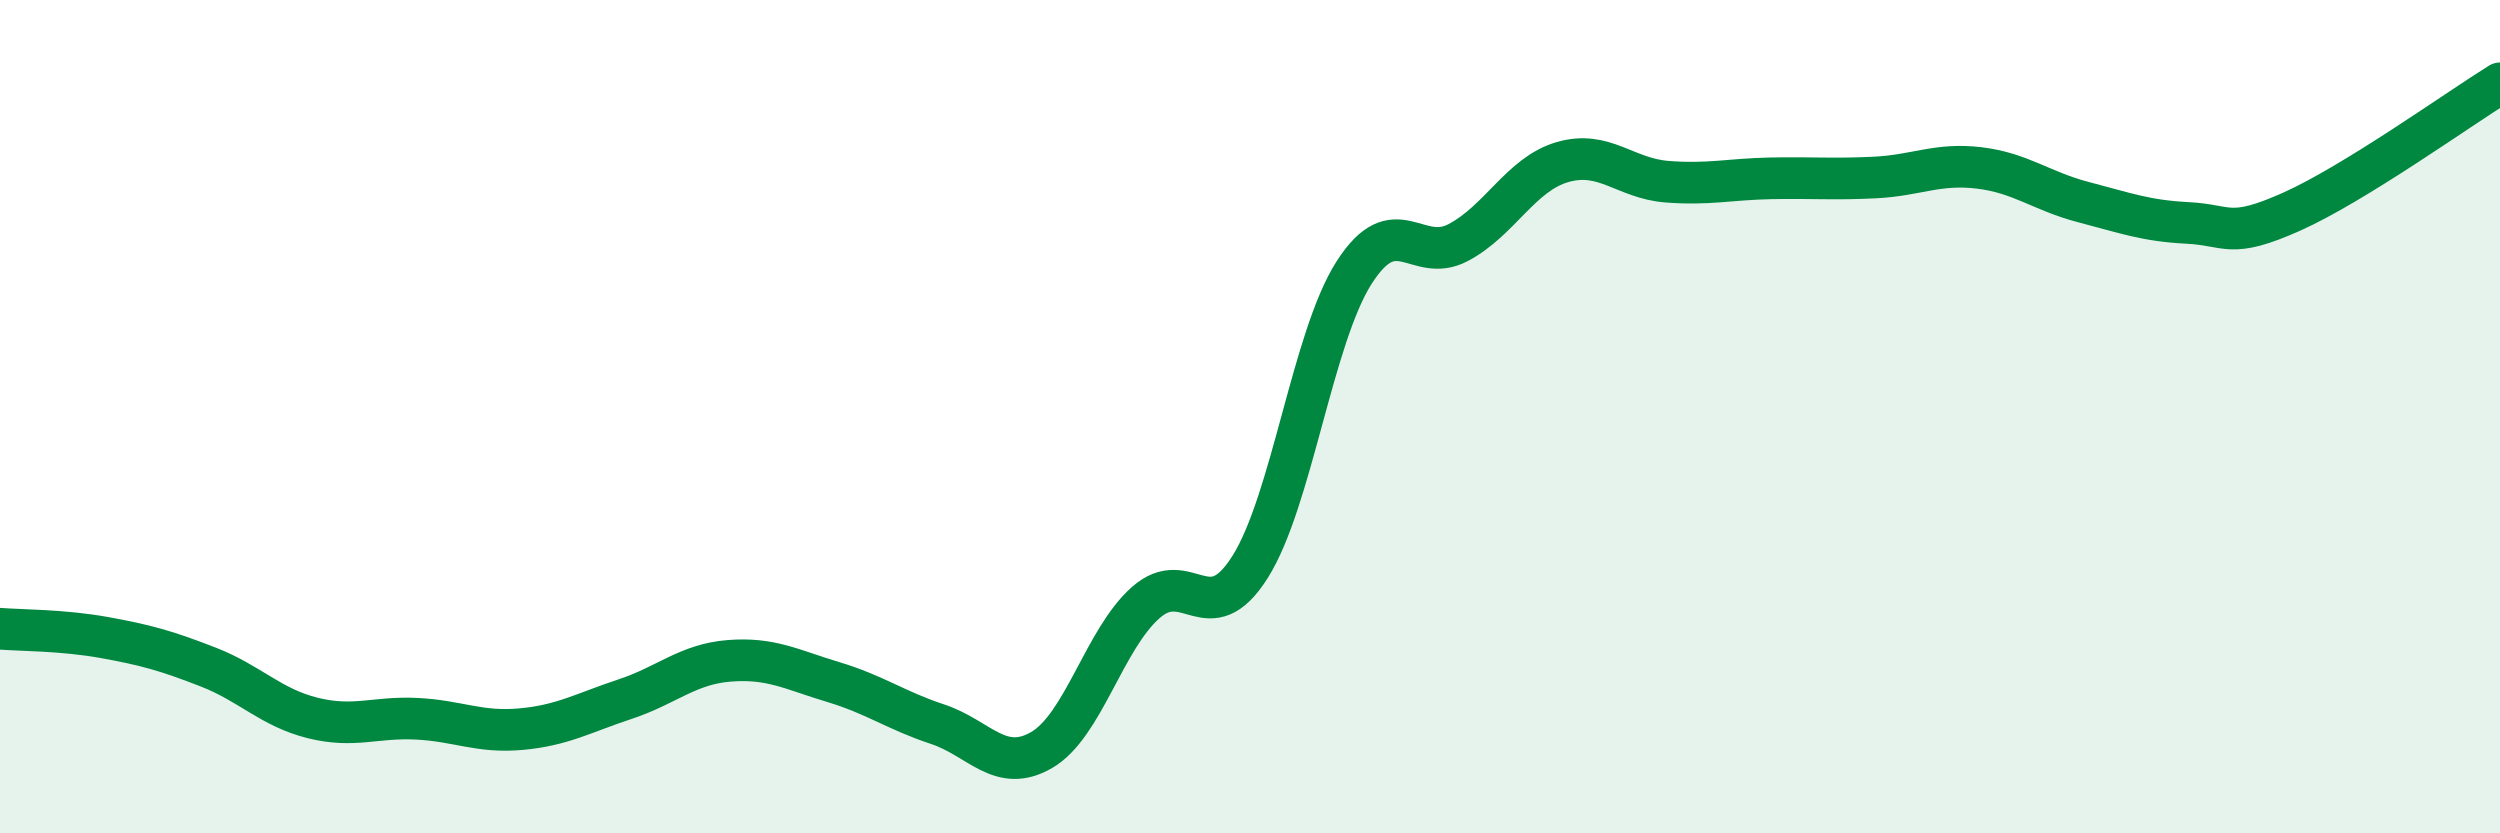
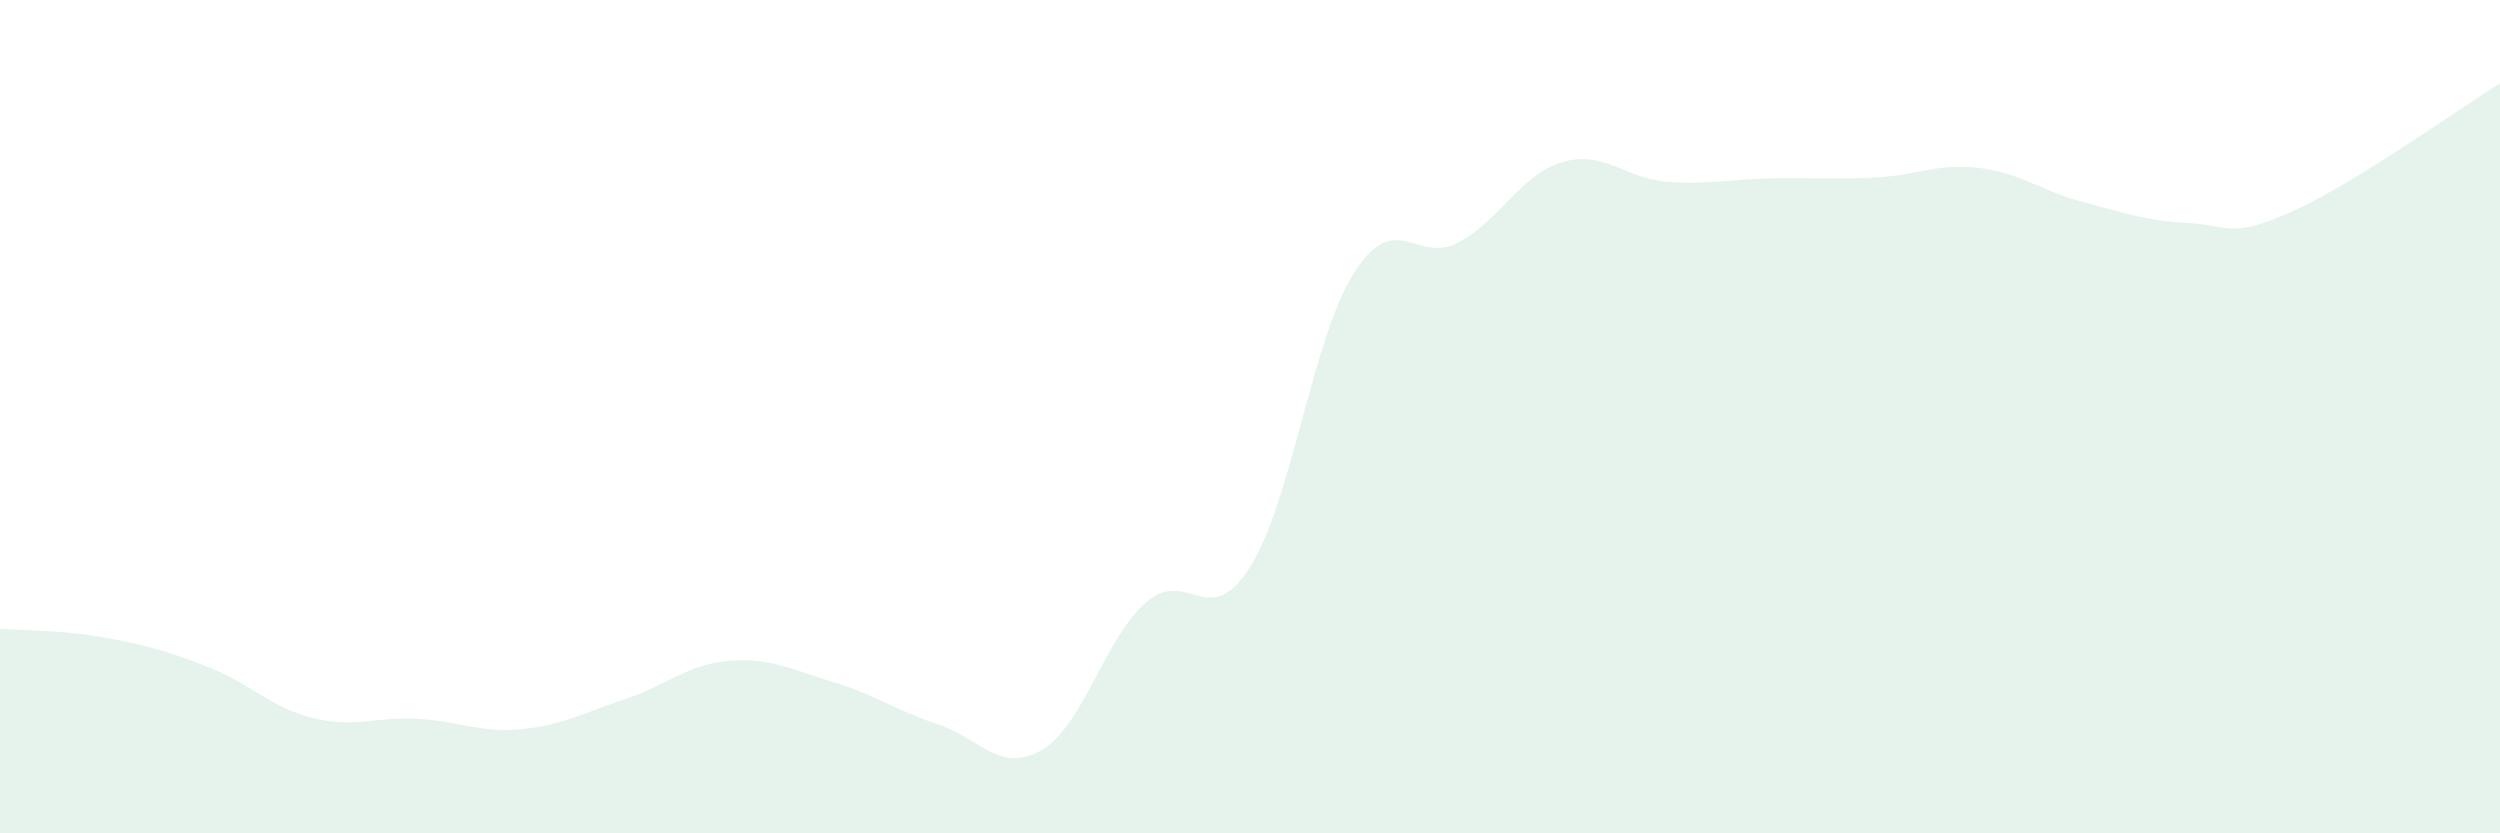
<svg xmlns="http://www.w3.org/2000/svg" width="60" height="20" viewBox="0 0 60 20">
  <path d="M 0,15.09 C 0.5,15.13 1.5,15.12 2.5,15.3 C 3.5,15.48 4,15.62 5,16.01 C 6,16.4 6.5,16.98 7.5,17.23 C 8.5,17.48 9,17.2 10,17.25 C 11,17.3 11.5,17.59 12.5,17.5 C 13.5,17.41 14,17.11 15,16.78 C 16,16.45 16.5,15.94 17.5,15.86 C 18.5,15.78 19,16.07 20,16.37 C 21,16.67 21.5,17.05 22.5,17.38 C 23.5,17.71 24,18.58 25,18 C 26,17.42 26.5,15.34 27.5,14.46 C 28.5,13.58 29,15.19 30,13.61 C 31,12.03 31.5,8.1 32.5,6.54 C 33.5,4.98 34,6.35 35,5.82 C 36,5.29 36.5,4.18 37.5,3.89 C 38.5,3.6 39,4.28 40,4.36 C 41,4.44 41.5,4.3 42.5,4.28 C 43.5,4.26 44,4.31 45,4.26 C 46,4.21 46.5,3.91 47.5,4.03 C 48.5,4.15 49,4.59 50,4.85 C 51,5.11 51.5,5.3 52.5,5.35 C 53.5,5.4 53.5,5.75 55,5.08 C 56.5,4.41 59,2.62 60,2L60 20L0 20Z" fill="#008740" opacity="0.1" stroke-linecap="round" stroke-linejoin="round" />
-   <path d="M 0,15.09 C 0.5,15.13 1.5,15.12 2.5,15.3 C 3.5,15.48 4,15.62 5,16.01 C 6,16.4 6.5,16.98 7.5,17.23 C 8.5,17.48 9,17.2 10,17.25 C 11,17.3 11.5,17.59 12.5,17.5 C 13.5,17.41 14,17.11 15,16.78 C 16,16.45 16.5,15.94 17.5,15.86 C 18.5,15.78 19,16.07 20,16.37 C 21,16.67 21.5,17.05 22.5,17.38 C 23.5,17.71 24,18.58 25,18 C 26,17.42 26.5,15.34 27.5,14.46 C 28.5,13.58 29,15.19 30,13.61 C 31,12.03 31.5,8.1 32.5,6.54 C 33.5,4.98 34,6.35 35,5.82 C 36,5.29 36.5,4.18 37.5,3.89 C 38.5,3.6 39,4.28 40,4.36 C 41,4.44 41.5,4.3 42.5,4.28 C 43.5,4.26 44,4.31 45,4.26 C 46,4.21 46.5,3.91 47.5,4.03 C 48.5,4.15 49,4.59 50,4.85 C 51,5.11 51.5,5.3 52.5,5.35 C 53.5,5.4 53.5,5.75 55,5.08 C 56.5,4.41 59,2.62 60,2" stroke="#008740" stroke-width="1" fill="none" stroke-linecap="round" stroke-linejoin="round" />
</svg>